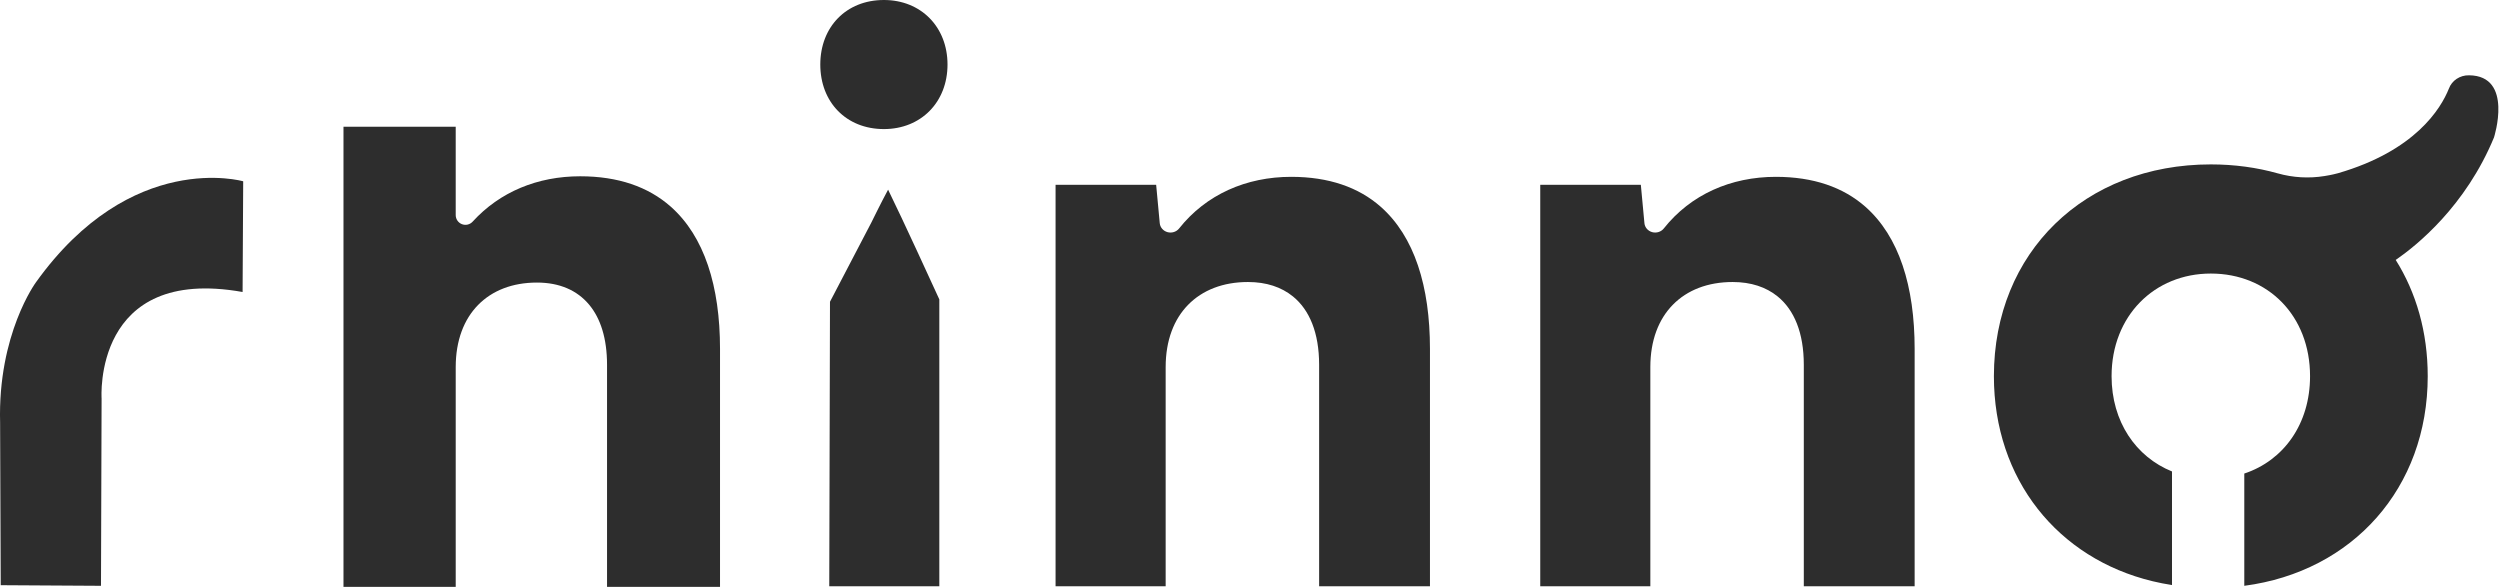
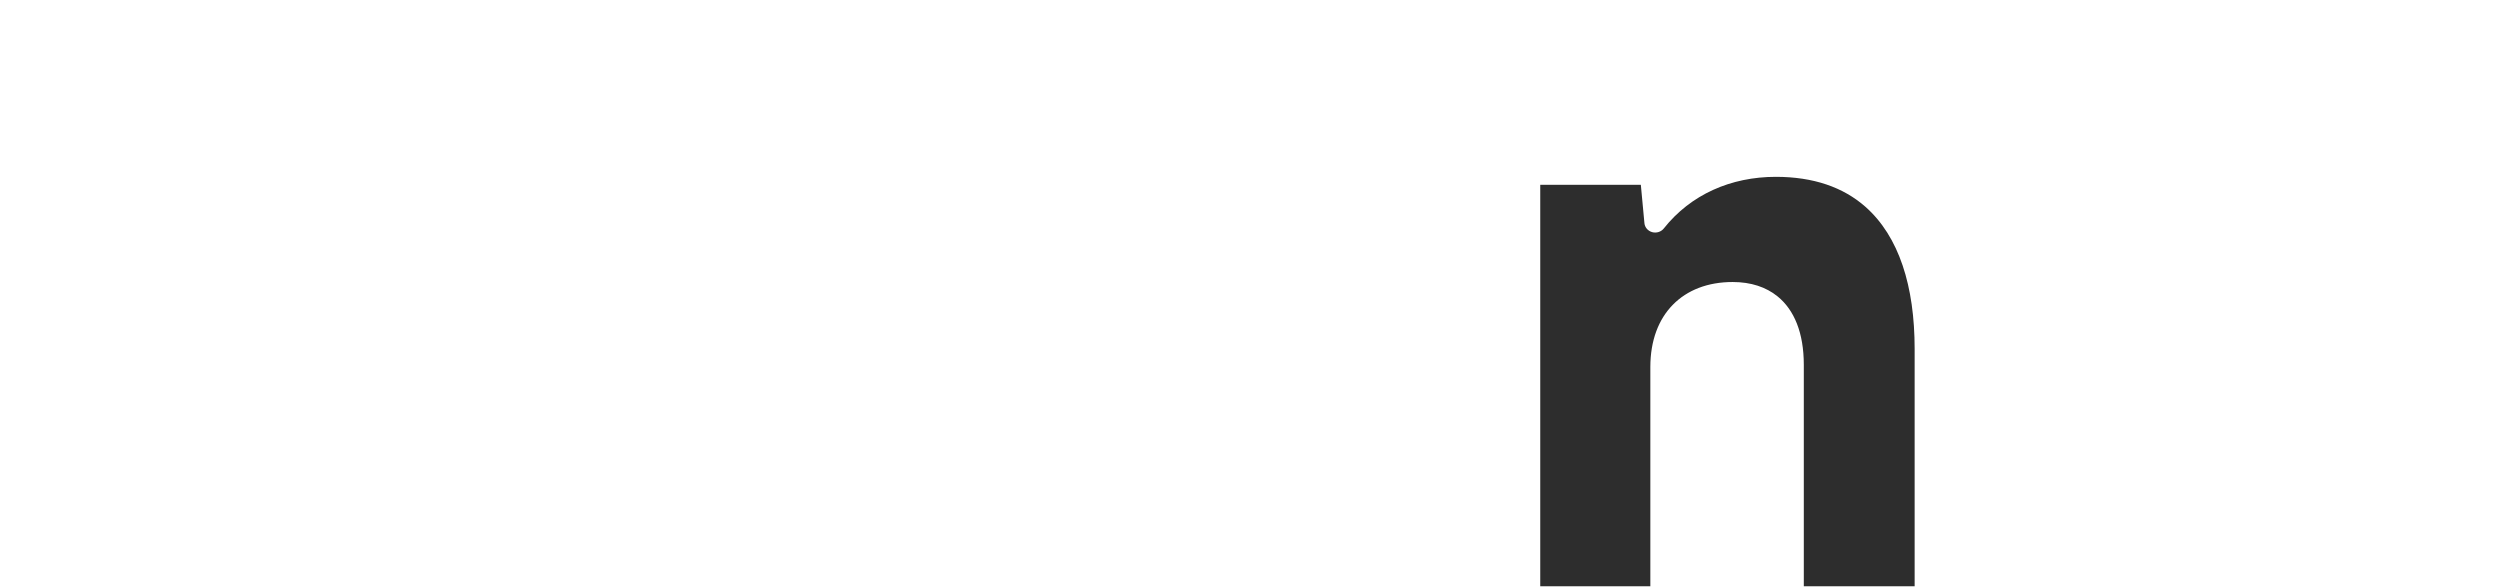
<svg xmlns="http://www.w3.org/2000/svg" width="100%" height="100%" viewBox="0 0 771 181" version="1.1" xml:space="preserve" style="fill-rule:evenodd;clip-rule:evenodd;stroke-linejoin:round;stroke-miterlimit:2;">
  <g>
-     <path d="M702.48,53.469c4.679,1.321 9.591,1.602 14.39,0.825c2.239,-0.349 3.763,-0.762 4.143,-0.869c0.011,-0.004 0.022,-0.007 0.034,-0.01c23.753,-6.879 31.703,-19.87 34.19,-26.089c0.921,-2.51 3.434,-4.167 6.223,-4.105c13.818,0.127 7.685,19.171 7.685,19.171c-8.796,21.257 -23.887,33.359 -30.307,37.77c6.326,10.066 9.874,22.257 9.874,35.852c0,34.51 -23.152,60.252 -56.572,64.648l0,-34.619c12.148,-4.038 20.281,-15.277 20.281,-30.029c0,-18.626 -12.965,-31.652 -30.605,-31.652c-17.372,-0 -30.605,13.026 -30.605,31.652c0,14.029 7.507,24.881 18.635,29.383l-0,35.03c-2.023,-0.312 -4.008,-0.703 -5.95,-1.17c-29.281,-7.043 -48.976,-31.413 -48.976,-63.243c-0,-38.198 28.016,-65.314 66.896,-65.314c7.31,-0 14.236,0.958 20.664,2.769Z" style="fill:#2d2d2d;" />
-     <path d="M140.541,39.076l0,27.259c0,1.239 0.761,2.351 1.915,2.8c1.154,0.448 2.465,0.14 3.3,-0.775c8.396,-9.199 20.037,-13.995 33.17,-13.995c11.732,-0 20.987,3.261 27.84,9.285c10.466,9.198 15.287,24.628 15.287,43.936c-0,0 -0,73.395 -0,73.395c-0,0 -34.843,0 -34.843,0c0,0 0,-68.482 0,-68.482c0,-8.104 -1.991,-14.316 -5.525,-18.54c-3.696,-4.418 -9.097,-6.817 -16.086,-6.817c-7.567,0 -13.798,2.456 -18.169,6.92c-4.33,4.422 -6.889,10.882 -6.889,19.174c0,0 0,67.745 0,67.745c0,0 -34.612,0 -34.612,0l-0,-141.905l34.612,0Z" style="fill:#2d2d2d;" />
-     <path d="M273.89,58.494c4.498,9.14 14.054,30.024 15.797,33.84l0,88.477l-33.944,0c-0,0 0.224,-87.747 0.224,-87.747c0,0 12.773,-24.466 12.773,-24.466c0.012,-0.023 0.023,-0.045 0.034,-0.068c0,-0 3.021,-6.184 5.116,-10.036Zm-1.294,-18.687c-11.628,-0 -19.617,-8.306 -19.617,-19.903c0,-11.597 7.989,-19.904 19.617,-19.904c11.432,-0 19.617,8.307 19.617,19.904c-0,11.597 -8.185,19.903 -19.617,19.903Z" style="fill:#2d2d2d;" />
-     <path d="M398.203,54.535c11.614,-0 20.778,3.228 27.562,9.19c10.447,9.183 15.235,24.587 15.235,43.861c0,0 0,73.225 0,73.225c0,0 -34.182,0 -34.182,0c0,0 0,-68.312 0,-68.312c0,-9.86 -2.966,-16.929 -8.068,-21.074c-3.56,-2.891 -8.203,-4.453 -13.873,-4.453c-7.69,0 -14.02,2.491 -18.462,7.027c-4.345,4.437 -6.926,10.917 -6.926,19.237l-0,67.575c-0,0 -33.953,0 -33.953,0c0,0 0,-123.82 0,-123.82c0,0 31.022,0 31.022,0c0,0 1.107,11.835 1.107,11.835c0.123,1.306 1.076,2.407 2.399,2.768c1.324,0.362 2.744,-0.09 3.574,-1.136c8.318,-10.481 20.702,-15.923 34.565,-15.923Z" style="fill:#2d2d2d;" />
    <path d="M547.679,54.535c11.614,-0 20.778,3.228 27.562,9.19c10.447,9.183 15.235,24.587 15.235,43.861c0,0 0,73.225 0,73.225c0,0 -34.182,0 -34.182,0c0,0 0,-68.312 0,-68.312c0,-9.86 -2.966,-16.929 -8.068,-21.074c-3.56,-2.891 -8.203,-4.453 -13.873,-4.453c-7.69,0 -14.02,2.491 -18.462,7.027c-4.345,4.437 -6.926,10.917 -6.926,19.237c-0,0 -0,67.575 -0,67.575c-0,0 -33.953,0 -33.953,0c0,0 0,-123.82 0,-123.82c0,0 31.022,0 31.022,0c0,0 1.107,11.835 1.107,11.835c0.123,1.306 1.076,2.407 2.399,2.768c1.324,0.362 2.744,-0.09 3.574,-1.136c8.318,-10.481 20.702,-15.923 34.565,-15.923Z" style="fill:#2d2d2d;" />
-     <path d="M75.002,55.911c-0,-0 -34.485,-9.943 -63.91,31.141c-0,-0 -11.807,15.945 -11.058,43.334l0.188,50.088l30.924,0.188l0.187,-57.779c0,-0 -2.811,-41.084 43.482,-32.83l0.187,-34.142Z" style="fill:#2d2d2d;" />
  </g>
</svg>